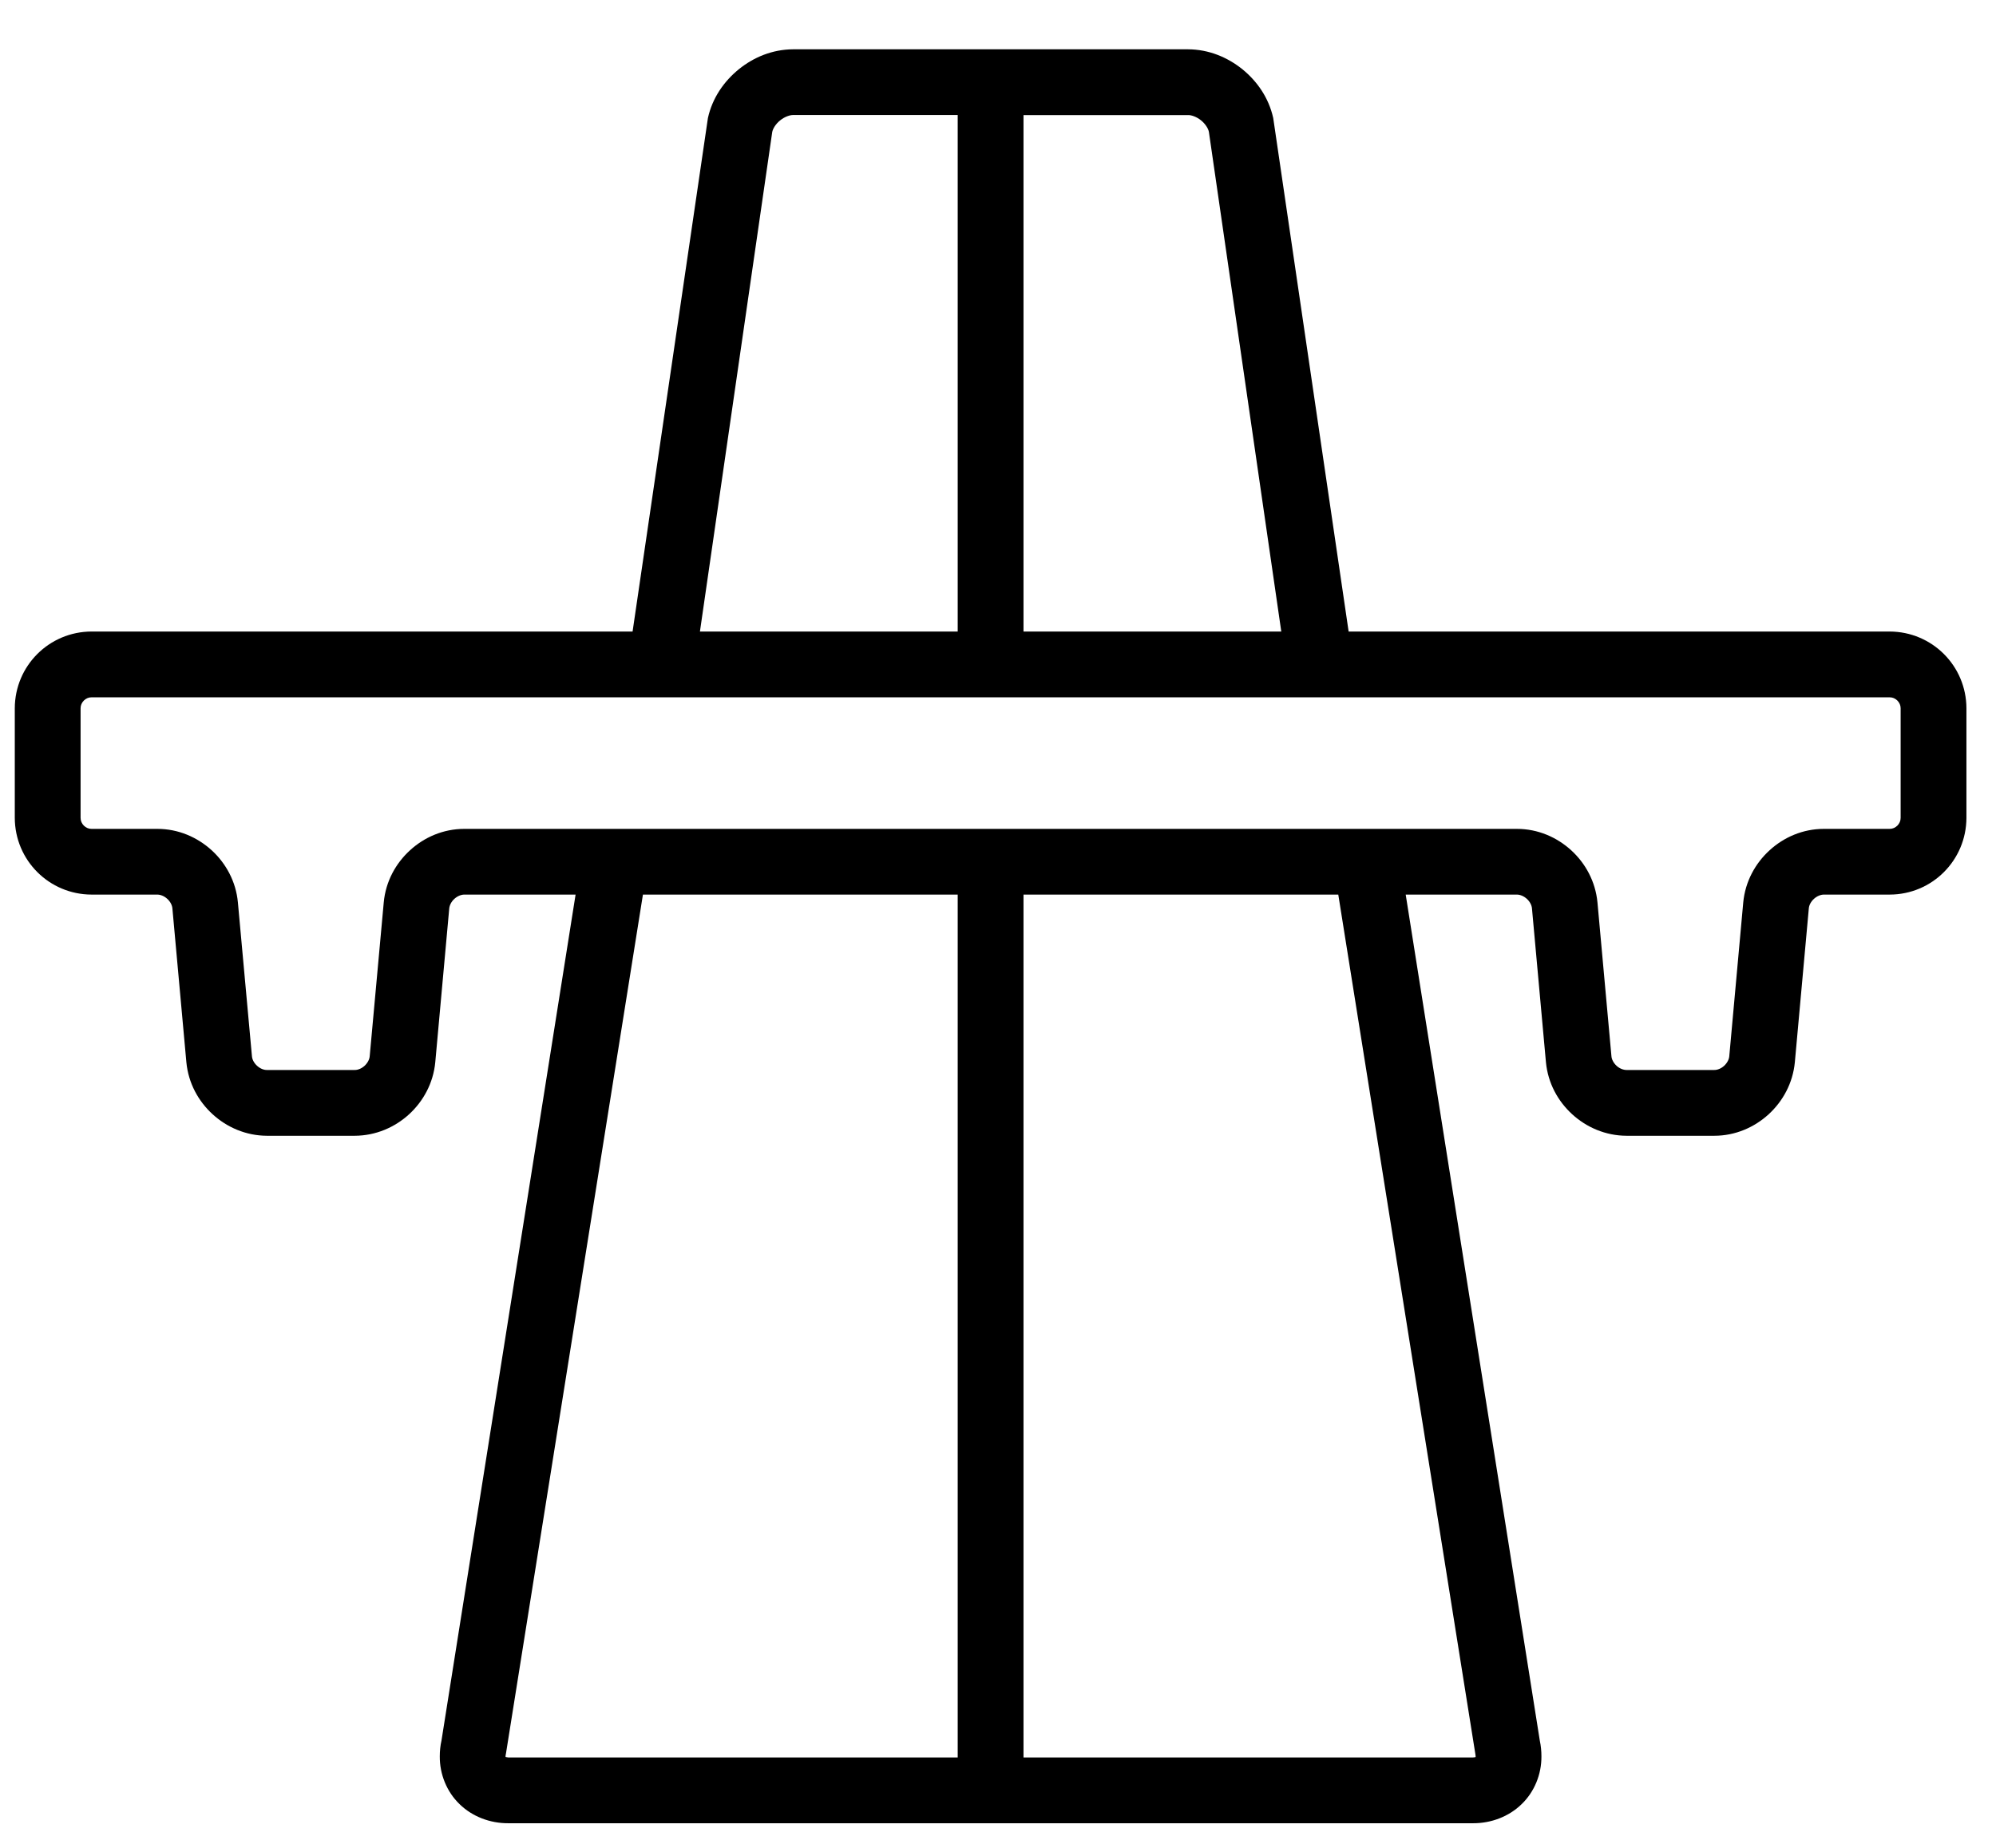
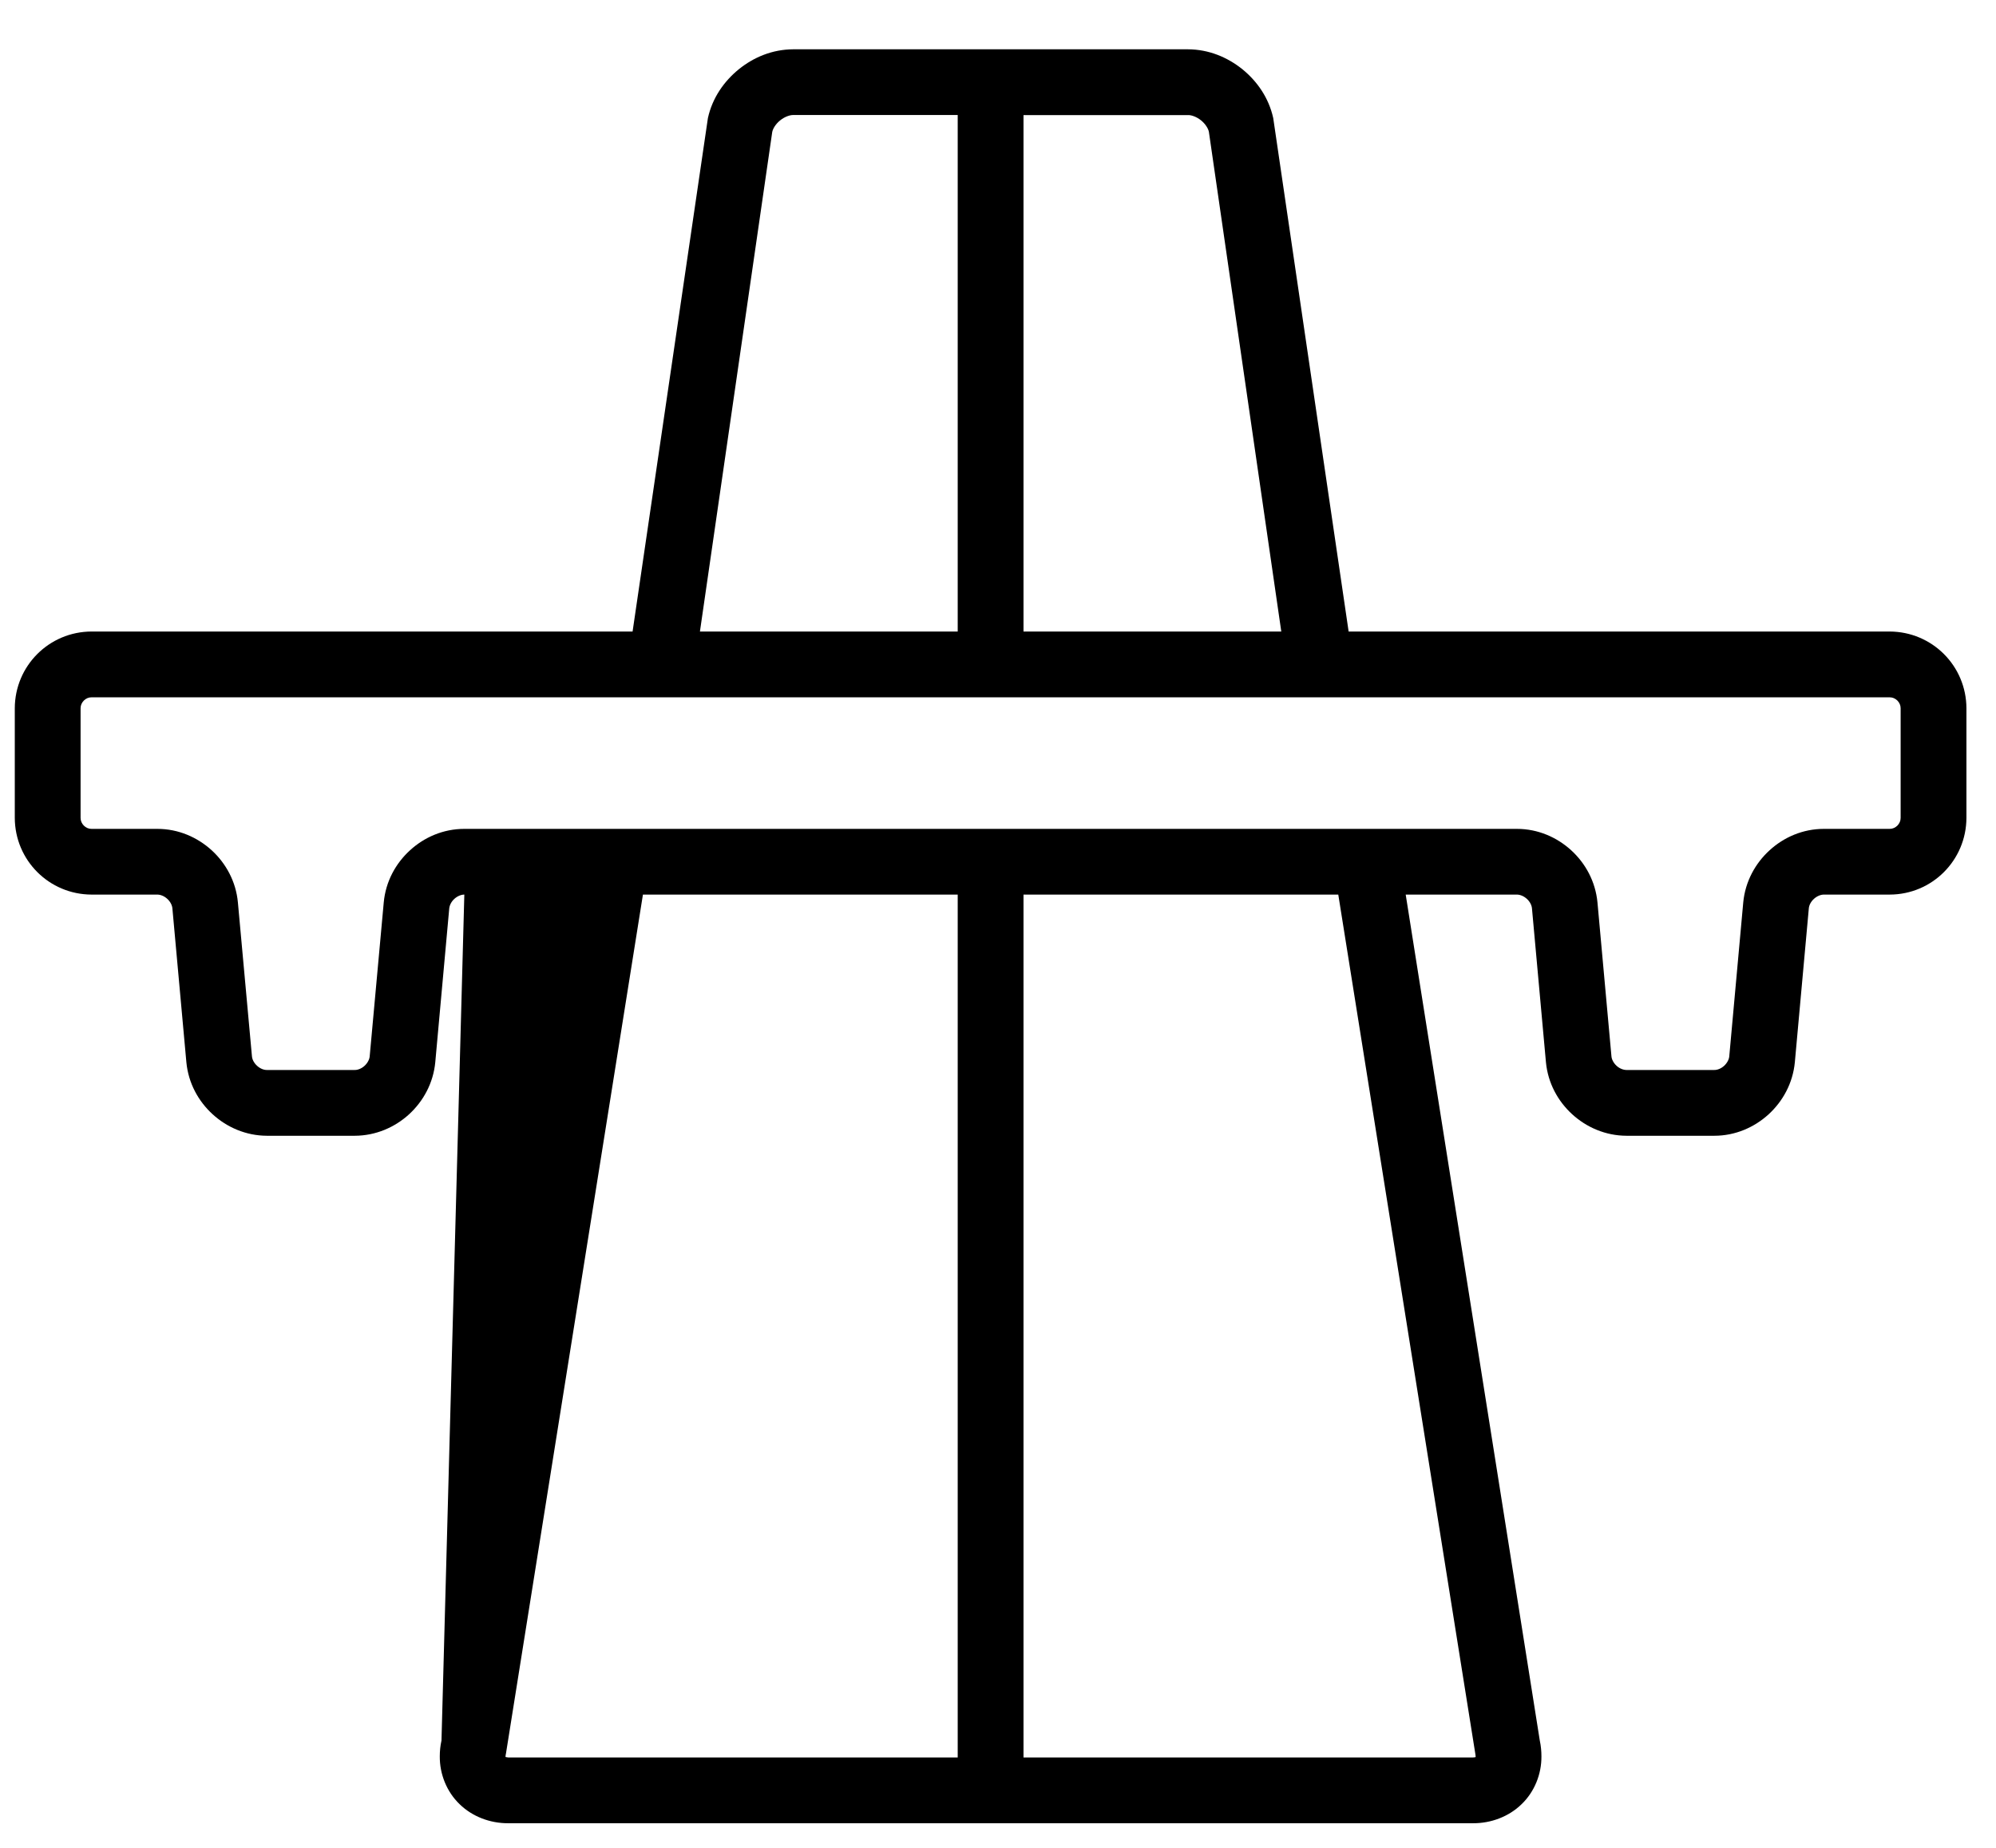
<svg xmlns="http://www.w3.org/2000/svg" width="27" height="25" viewBox="0 0 27 25" fill="none">
-   <path d="M25.561 8.544H18.243L17.223 1.597C17.162 1.321 17.004 1.098 16.805 0.936C16.604 0.775 16.352 0.668 16.069 0.667H10.73C10.447 0.668 10.195 0.775 9.995 0.936C9.796 1.098 9.637 1.321 9.576 1.597L8.557 8.544H1.238C0.664 8.546 0.202 9.008 0.2 9.582V11.065C0.202 11.639 0.664 12.101 1.238 12.103H2.128C2.169 12.103 2.221 12.122 2.263 12.161C2.305 12.199 2.329 12.249 2.332 12.29L2.521 14.371C2.548 14.655 2.684 14.9 2.877 15.076C3.069 15.251 3.326 15.365 3.611 15.366H4.798C5.083 15.365 5.34 15.252 5.533 15.076C5.725 14.9 5.861 14.655 5.888 14.371L6.077 12.29C6.081 12.249 6.104 12.199 6.146 12.161C6.189 12.122 6.24 12.103 6.281 12.103H7.786L5.972 23.548C5.956 23.619 5.949 23.692 5.949 23.762C5.947 24.004 6.044 24.243 6.217 24.409C6.389 24.577 6.629 24.668 6.874 24.667H19.926C20.171 24.668 20.411 24.577 20.583 24.409C20.756 24.243 20.853 24.004 20.851 23.762C20.851 23.691 20.844 23.619 20.829 23.549L19.015 12.103H20.519C20.56 12.103 20.611 12.122 20.654 12.161C20.696 12.199 20.72 12.249 20.723 12.29L20.912 14.371C20.939 14.655 21.075 14.9 21.268 15.076C21.46 15.251 21.717 15.365 22.002 15.366H23.189C23.474 15.366 23.731 15.252 23.924 15.076C24.116 14.9 24.252 14.655 24.279 14.371L24.468 12.29C24.471 12.249 24.495 12.199 24.537 12.161C24.58 12.122 24.631 12.103 24.672 12.103H25.562C26.136 12.102 26.598 11.639 26.6 11.065V9.582C26.598 9.008 26.136 8.546 25.561 8.544ZM16.07 1.557C16.113 1.555 16.186 1.579 16.246 1.628C16.307 1.677 16.346 1.743 16.353 1.786L17.332 8.544H13.845V1.557L16.07 1.557ZM10.446 1.786C10.454 1.743 10.492 1.677 10.554 1.628C10.614 1.579 10.687 1.555 10.73 1.556L12.955 1.556V8.544H9.468L10.446 1.786ZM12.955 23.777H6.874L6.84 23.772L6.838 23.762L6.841 23.74L6.845 23.719L8.697 12.103H12.955V23.777ZM19.958 23.736L19.961 23.762L19.96 23.772C19.957 23.773 19.95 23.777 19.926 23.777H13.845V12.103H18.103L19.958 23.736ZM25.666 11.17C25.637 11.198 25.602 11.214 25.561 11.214H24.672C24.386 11.214 24.129 11.328 23.937 11.504C23.745 11.679 23.608 11.925 23.581 12.209L23.392 14.29C23.389 14.331 23.365 14.38 23.323 14.419C23.281 14.458 23.229 14.477 23.188 14.476H22.002C21.961 14.476 21.909 14.458 21.867 14.419C21.825 14.38 21.801 14.331 21.798 14.29L21.609 12.209C21.582 11.925 21.446 11.679 21.253 11.503C21.061 11.328 20.804 11.214 20.519 11.214H6.281C5.995 11.214 5.738 11.328 5.546 11.504C5.354 11.679 5.217 11.925 5.191 12.209L5.001 14.29C4.998 14.331 4.974 14.38 4.932 14.419C4.89 14.458 4.838 14.477 4.798 14.476H3.611C3.57 14.477 3.519 14.458 3.477 14.419C3.434 14.38 3.411 14.331 3.408 14.29L3.218 12.209C3.192 11.925 3.055 11.679 2.863 11.503C2.67 11.328 2.414 11.214 2.128 11.214H1.238C1.198 11.214 1.163 11.198 1.134 11.17C1.106 11.141 1.09 11.106 1.09 11.065V9.582C1.09 9.542 1.106 9.507 1.134 9.478C1.163 9.45 1.198 9.434 1.238 9.434H25.561C25.602 9.434 25.637 9.45 25.666 9.478C25.694 9.507 25.71 9.542 25.71 9.582V11.065C25.71 11.106 25.694 11.141 25.666 11.17Z" fill="#000" />
+   <path d="M25.561 8.544H18.243L17.223 1.597C17.162 1.321 17.004 1.098 16.805 0.936C16.604 0.775 16.352 0.668 16.069 0.667H10.73C10.447 0.668 10.195 0.775 9.995 0.936C9.796 1.098 9.637 1.321 9.576 1.597L8.557 8.544H1.238C0.664 8.546 0.202 9.008 0.2 9.582V11.065C0.202 11.639 0.664 12.101 1.238 12.103H2.128C2.169 12.103 2.221 12.122 2.263 12.161C2.305 12.199 2.329 12.249 2.332 12.29L2.521 14.371C2.548 14.655 2.684 14.9 2.877 15.076C3.069 15.251 3.326 15.365 3.611 15.366H4.798C5.083 15.365 5.34 15.252 5.533 15.076C5.725 14.9 5.861 14.655 5.888 14.371L6.077 12.29C6.081 12.249 6.104 12.199 6.146 12.161C6.189 12.122 6.24 12.103 6.281 12.103L5.972 23.548C5.956 23.619 5.949 23.692 5.949 23.762C5.947 24.004 6.044 24.243 6.217 24.409C6.389 24.577 6.629 24.668 6.874 24.667H19.926C20.171 24.668 20.411 24.577 20.583 24.409C20.756 24.243 20.853 24.004 20.851 23.762C20.851 23.691 20.844 23.619 20.829 23.549L19.015 12.103H20.519C20.56 12.103 20.611 12.122 20.654 12.161C20.696 12.199 20.72 12.249 20.723 12.29L20.912 14.371C20.939 14.655 21.075 14.9 21.268 15.076C21.46 15.251 21.717 15.365 22.002 15.366H23.189C23.474 15.366 23.731 15.252 23.924 15.076C24.116 14.9 24.252 14.655 24.279 14.371L24.468 12.29C24.471 12.249 24.495 12.199 24.537 12.161C24.58 12.122 24.631 12.103 24.672 12.103H25.562C26.136 12.102 26.598 11.639 26.6 11.065V9.582C26.598 9.008 26.136 8.546 25.561 8.544ZM16.07 1.557C16.113 1.555 16.186 1.579 16.246 1.628C16.307 1.677 16.346 1.743 16.353 1.786L17.332 8.544H13.845V1.557L16.07 1.557ZM10.446 1.786C10.454 1.743 10.492 1.677 10.554 1.628C10.614 1.579 10.687 1.555 10.73 1.556L12.955 1.556V8.544H9.468L10.446 1.786ZM12.955 23.777H6.874L6.84 23.772L6.838 23.762L6.841 23.74L6.845 23.719L8.697 12.103H12.955V23.777ZM19.958 23.736L19.961 23.762L19.96 23.772C19.957 23.773 19.95 23.777 19.926 23.777H13.845V12.103H18.103L19.958 23.736ZM25.666 11.17C25.637 11.198 25.602 11.214 25.561 11.214H24.672C24.386 11.214 24.129 11.328 23.937 11.504C23.745 11.679 23.608 11.925 23.581 12.209L23.392 14.29C23.389 14.331 23.365 14.38 23.323 14.419C23.281 14.458 23.229 14.477 23.188 14.476H22.002C21.961 14.476 21.909 14.458 21.867 14.419C21.825 14.38 21.801 14.331 21.798 14.29L21.609 12.209C21.582 11.925 21.446 11.679 21.253 11.503C21.061 11.328 20.804 11.214 20.519 11.214H6.281C5.995 11.214 5.738 11.328 5.546 11.504C5.354 11.679 5.217 11.925 5.191 12.209L5.001 14.29C4.998 14.331 4.974 14.38 4.932 14.419C4.89 14.458 4.838 14.477 4.798 14.476H3.611C3.57 14.477 3.519 14.458 3.477 14.419C3.434 14.38 3.411 14.331 3.408 14.29L3.218 12.209C3.192 11.925 3.055 11.679 2.863 11.503C2.67 11.328 2.414 11.214 2.128 11.214H1.238C1.198 11.214 1.163 11.198 1.134 11.17C1.106 11.141 1.09 11.106 1.09 11.065V9.582C1.09 9.542 1.106 9.507 1.134 9.478C1.163 9.45 1.198 9.434 1.238 9.434H25.561C25.602 9.434 25.637 9.45 25.666 9.478C25.694 9.507 25.71 9.542 25.71 9.582V11.065C25.71 11.106 25.694 11.141 25.666 11.17Z" fill="#000" />
</svg>